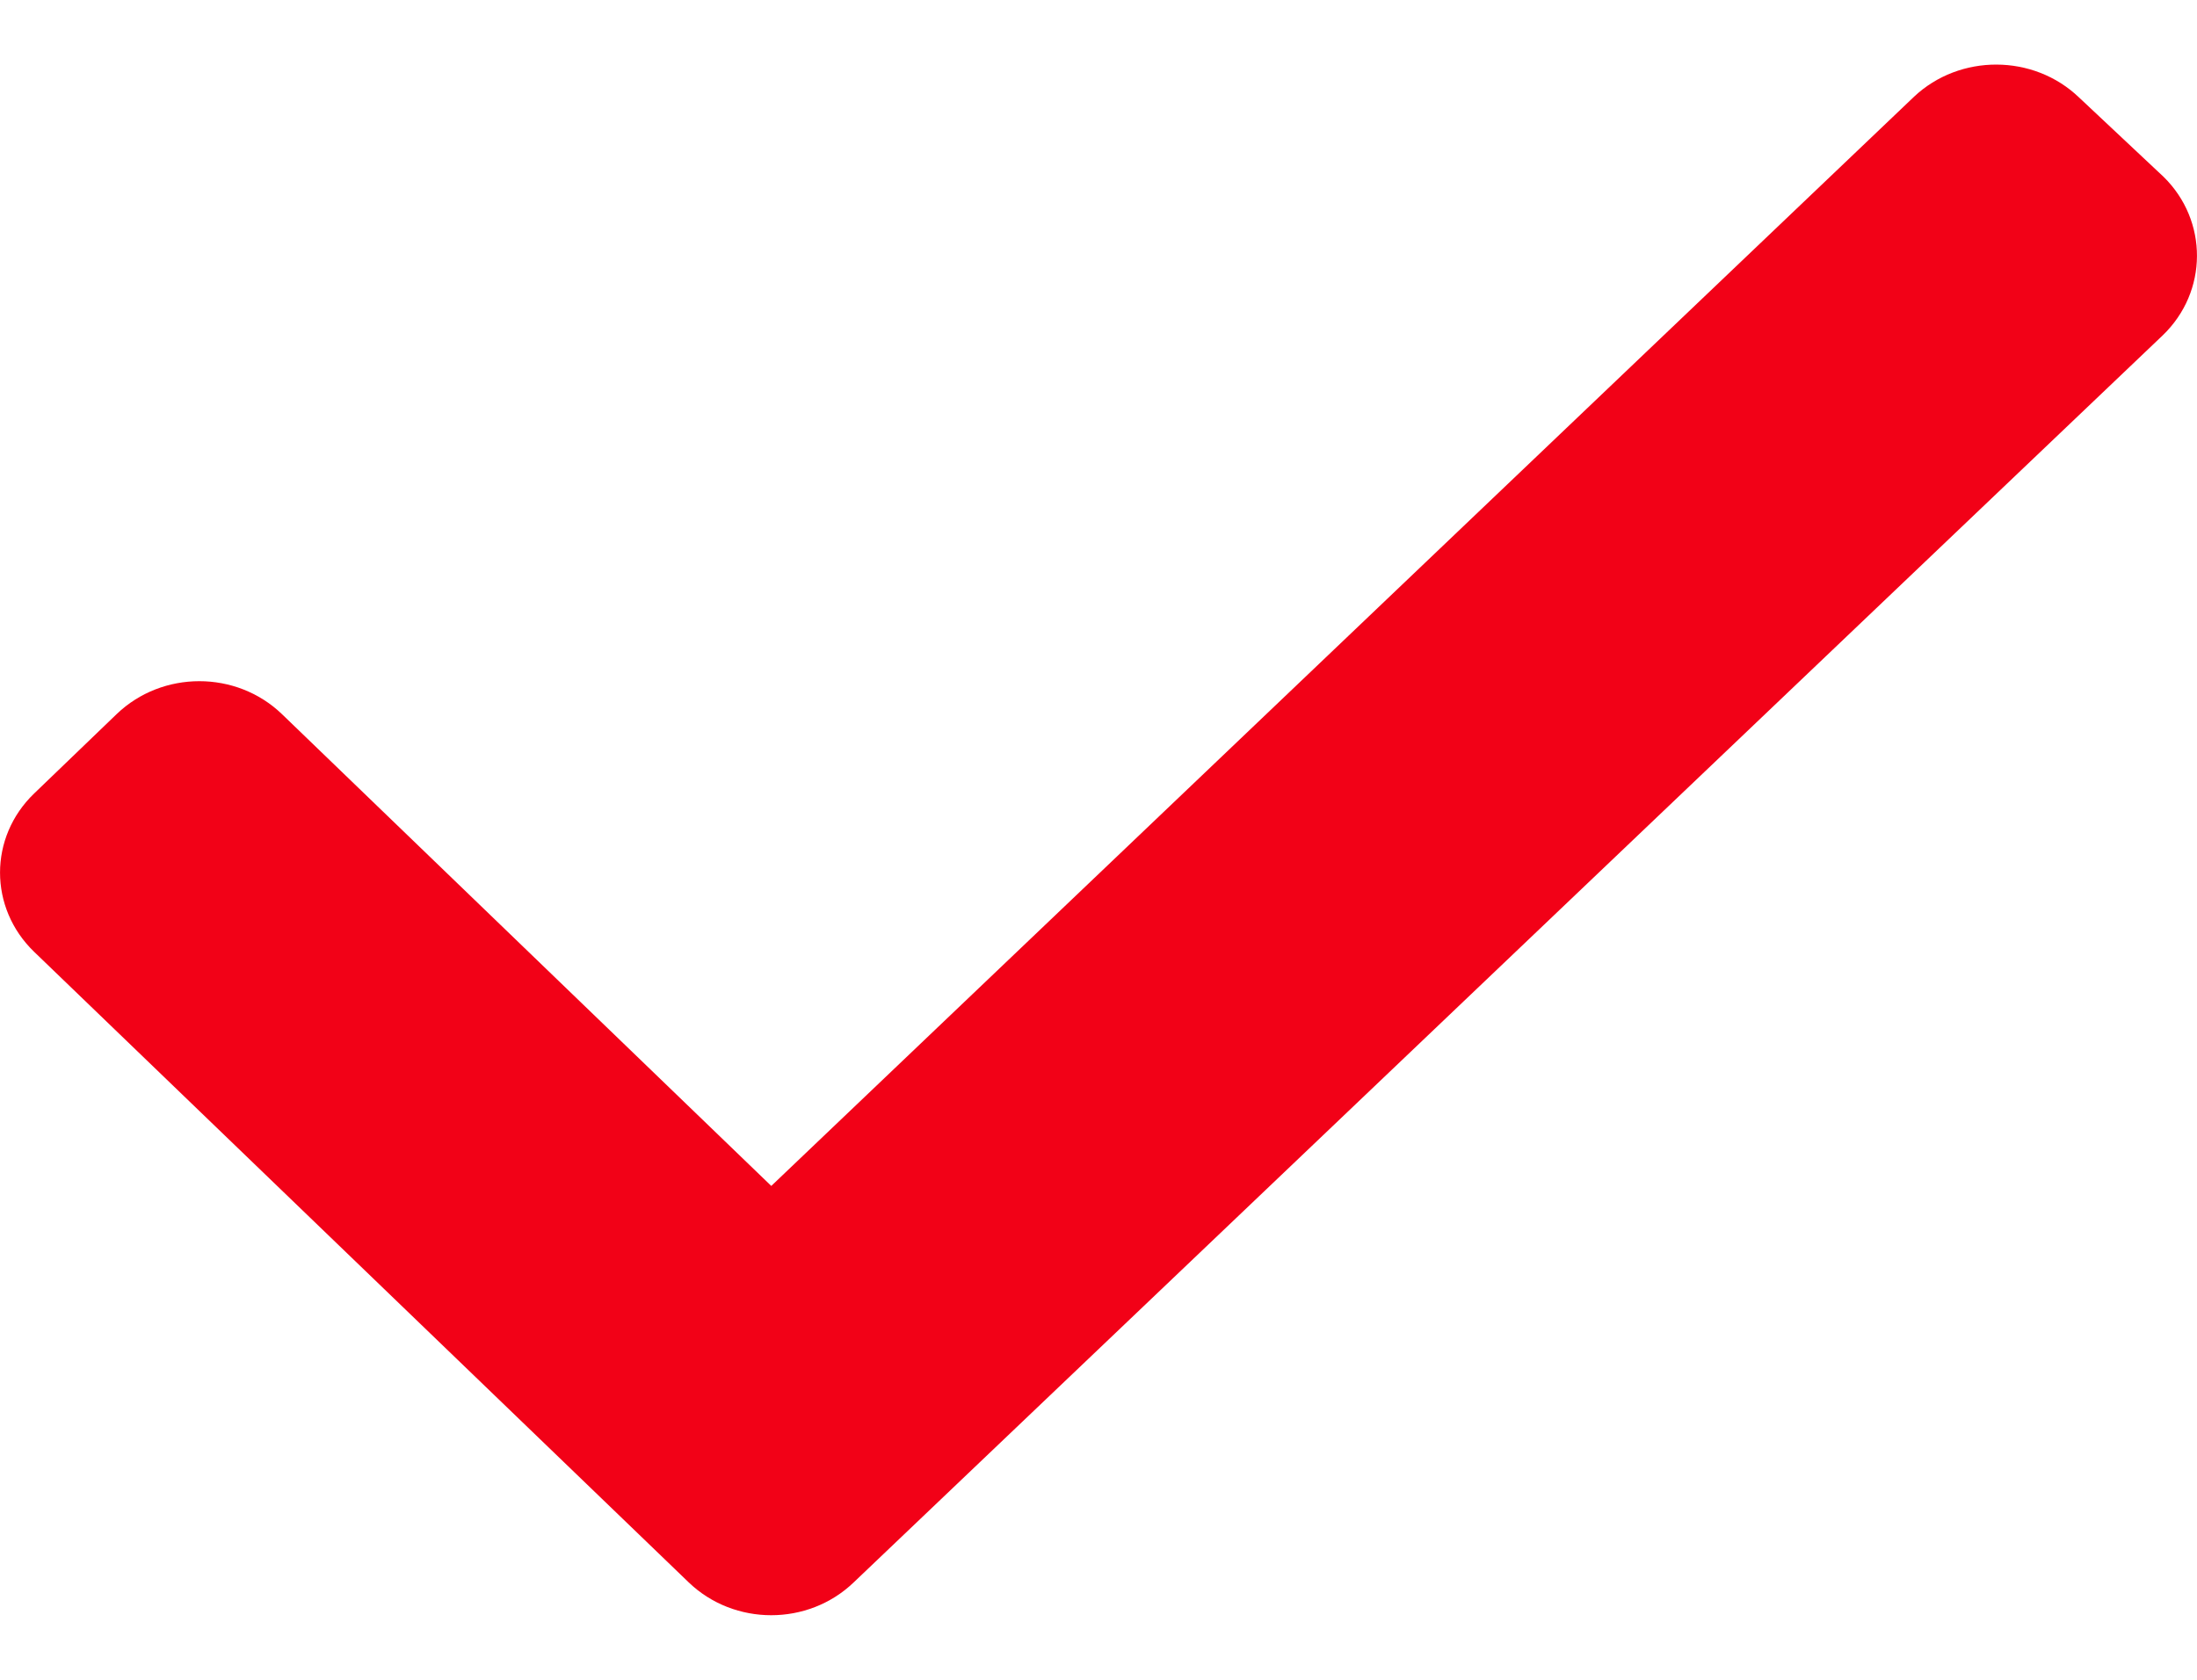
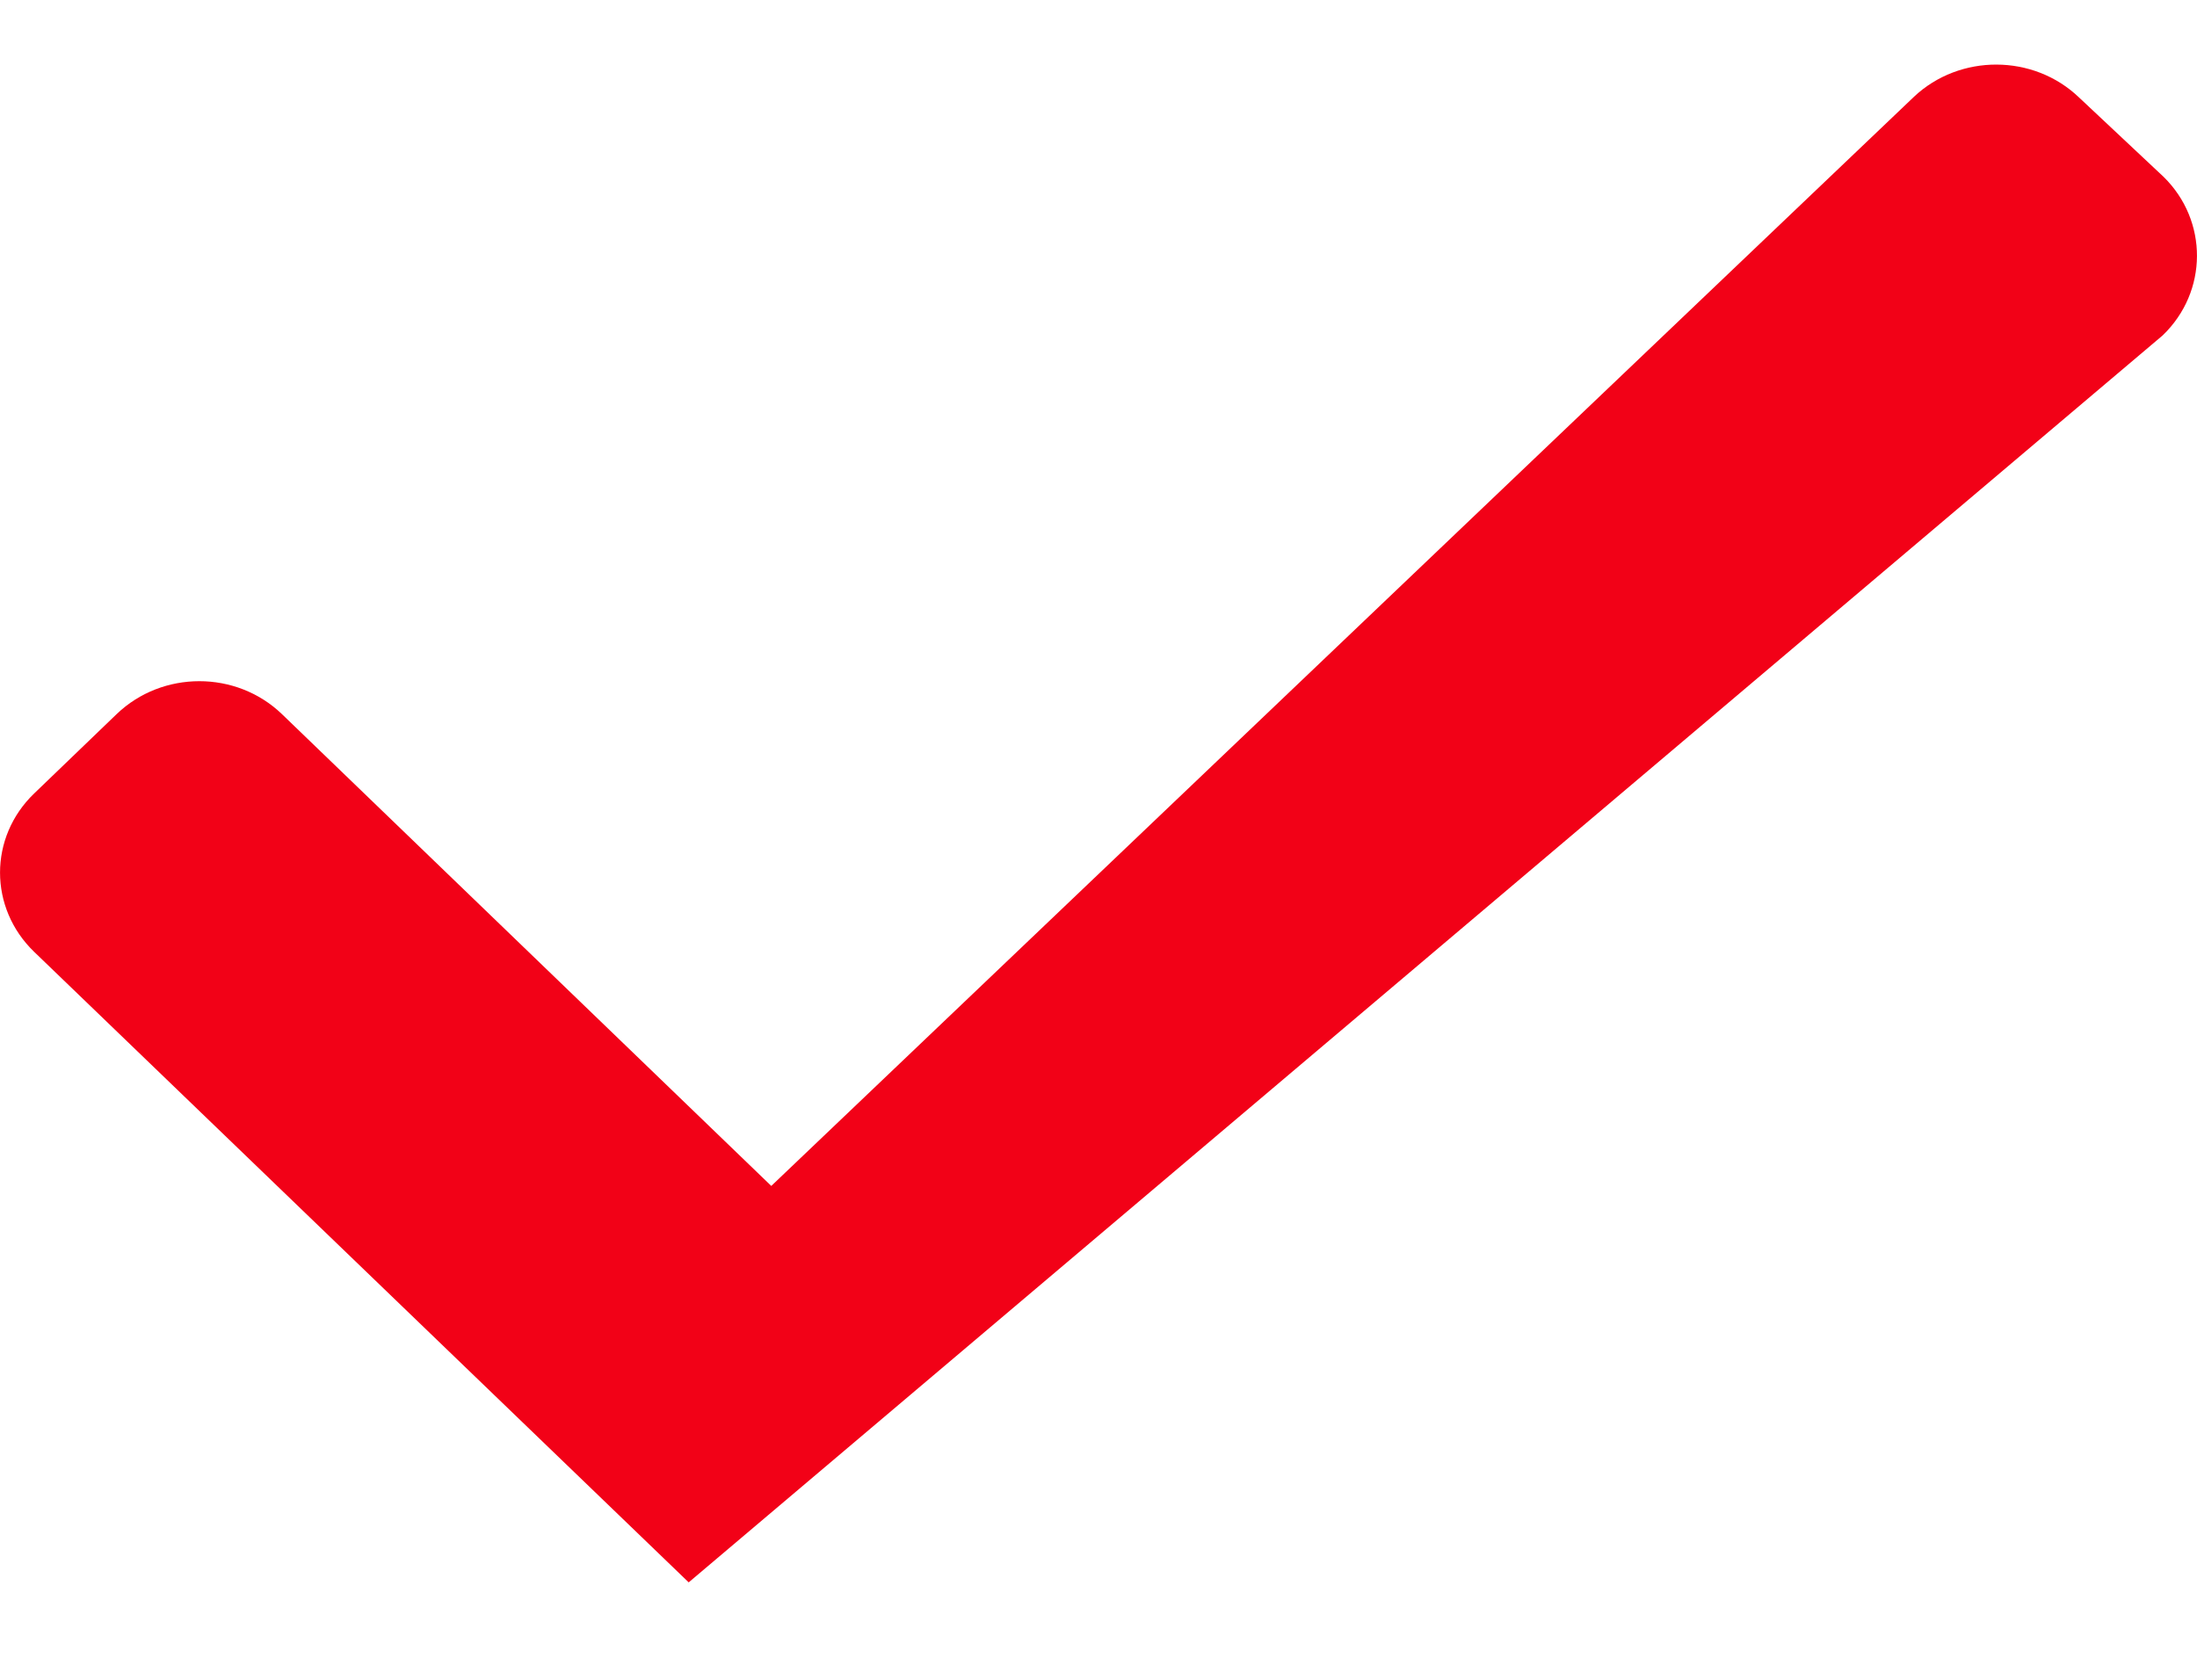
<svg xmlns="http://www.w3.org/2000/svg" width="17" height="13" viewBox="0 0 17 13" fill="none">
-   <path d="M16.088 0.755C15.735 0.416 15.164 0.416 14.811 0.748L5.968 9.178L2.181 5.526C1.828 5.187 1.257 5.187 0.903 5.526L0.265 6.14C-0.088 6.479 -0.088 7.027 0.265 7.367L5.329 12.246C5.682 12.585 6.253 12.585 6.606 12.246L16.734 2.596C17.087 2.257 17.087 1.708 16.742 1.369L16.088 0.755Z" fill="#F20117" />
+   <path d="M16.088 0.755C15.735 0.416 15.164 0.416 14.811 0.748L5.968 9.178L2.181 5.526C1.828 5.187 1.257 5.187 0.903 5.526L0.265 6.14C-0.088 6.479 -0.088 7.027 0.265 7.367L5.329 12.246L16.734 2.596C17.087 2.257 17.087 1.708 16.742 1.369L16.088 0.755Z" fill="#F20117" />
</svg>